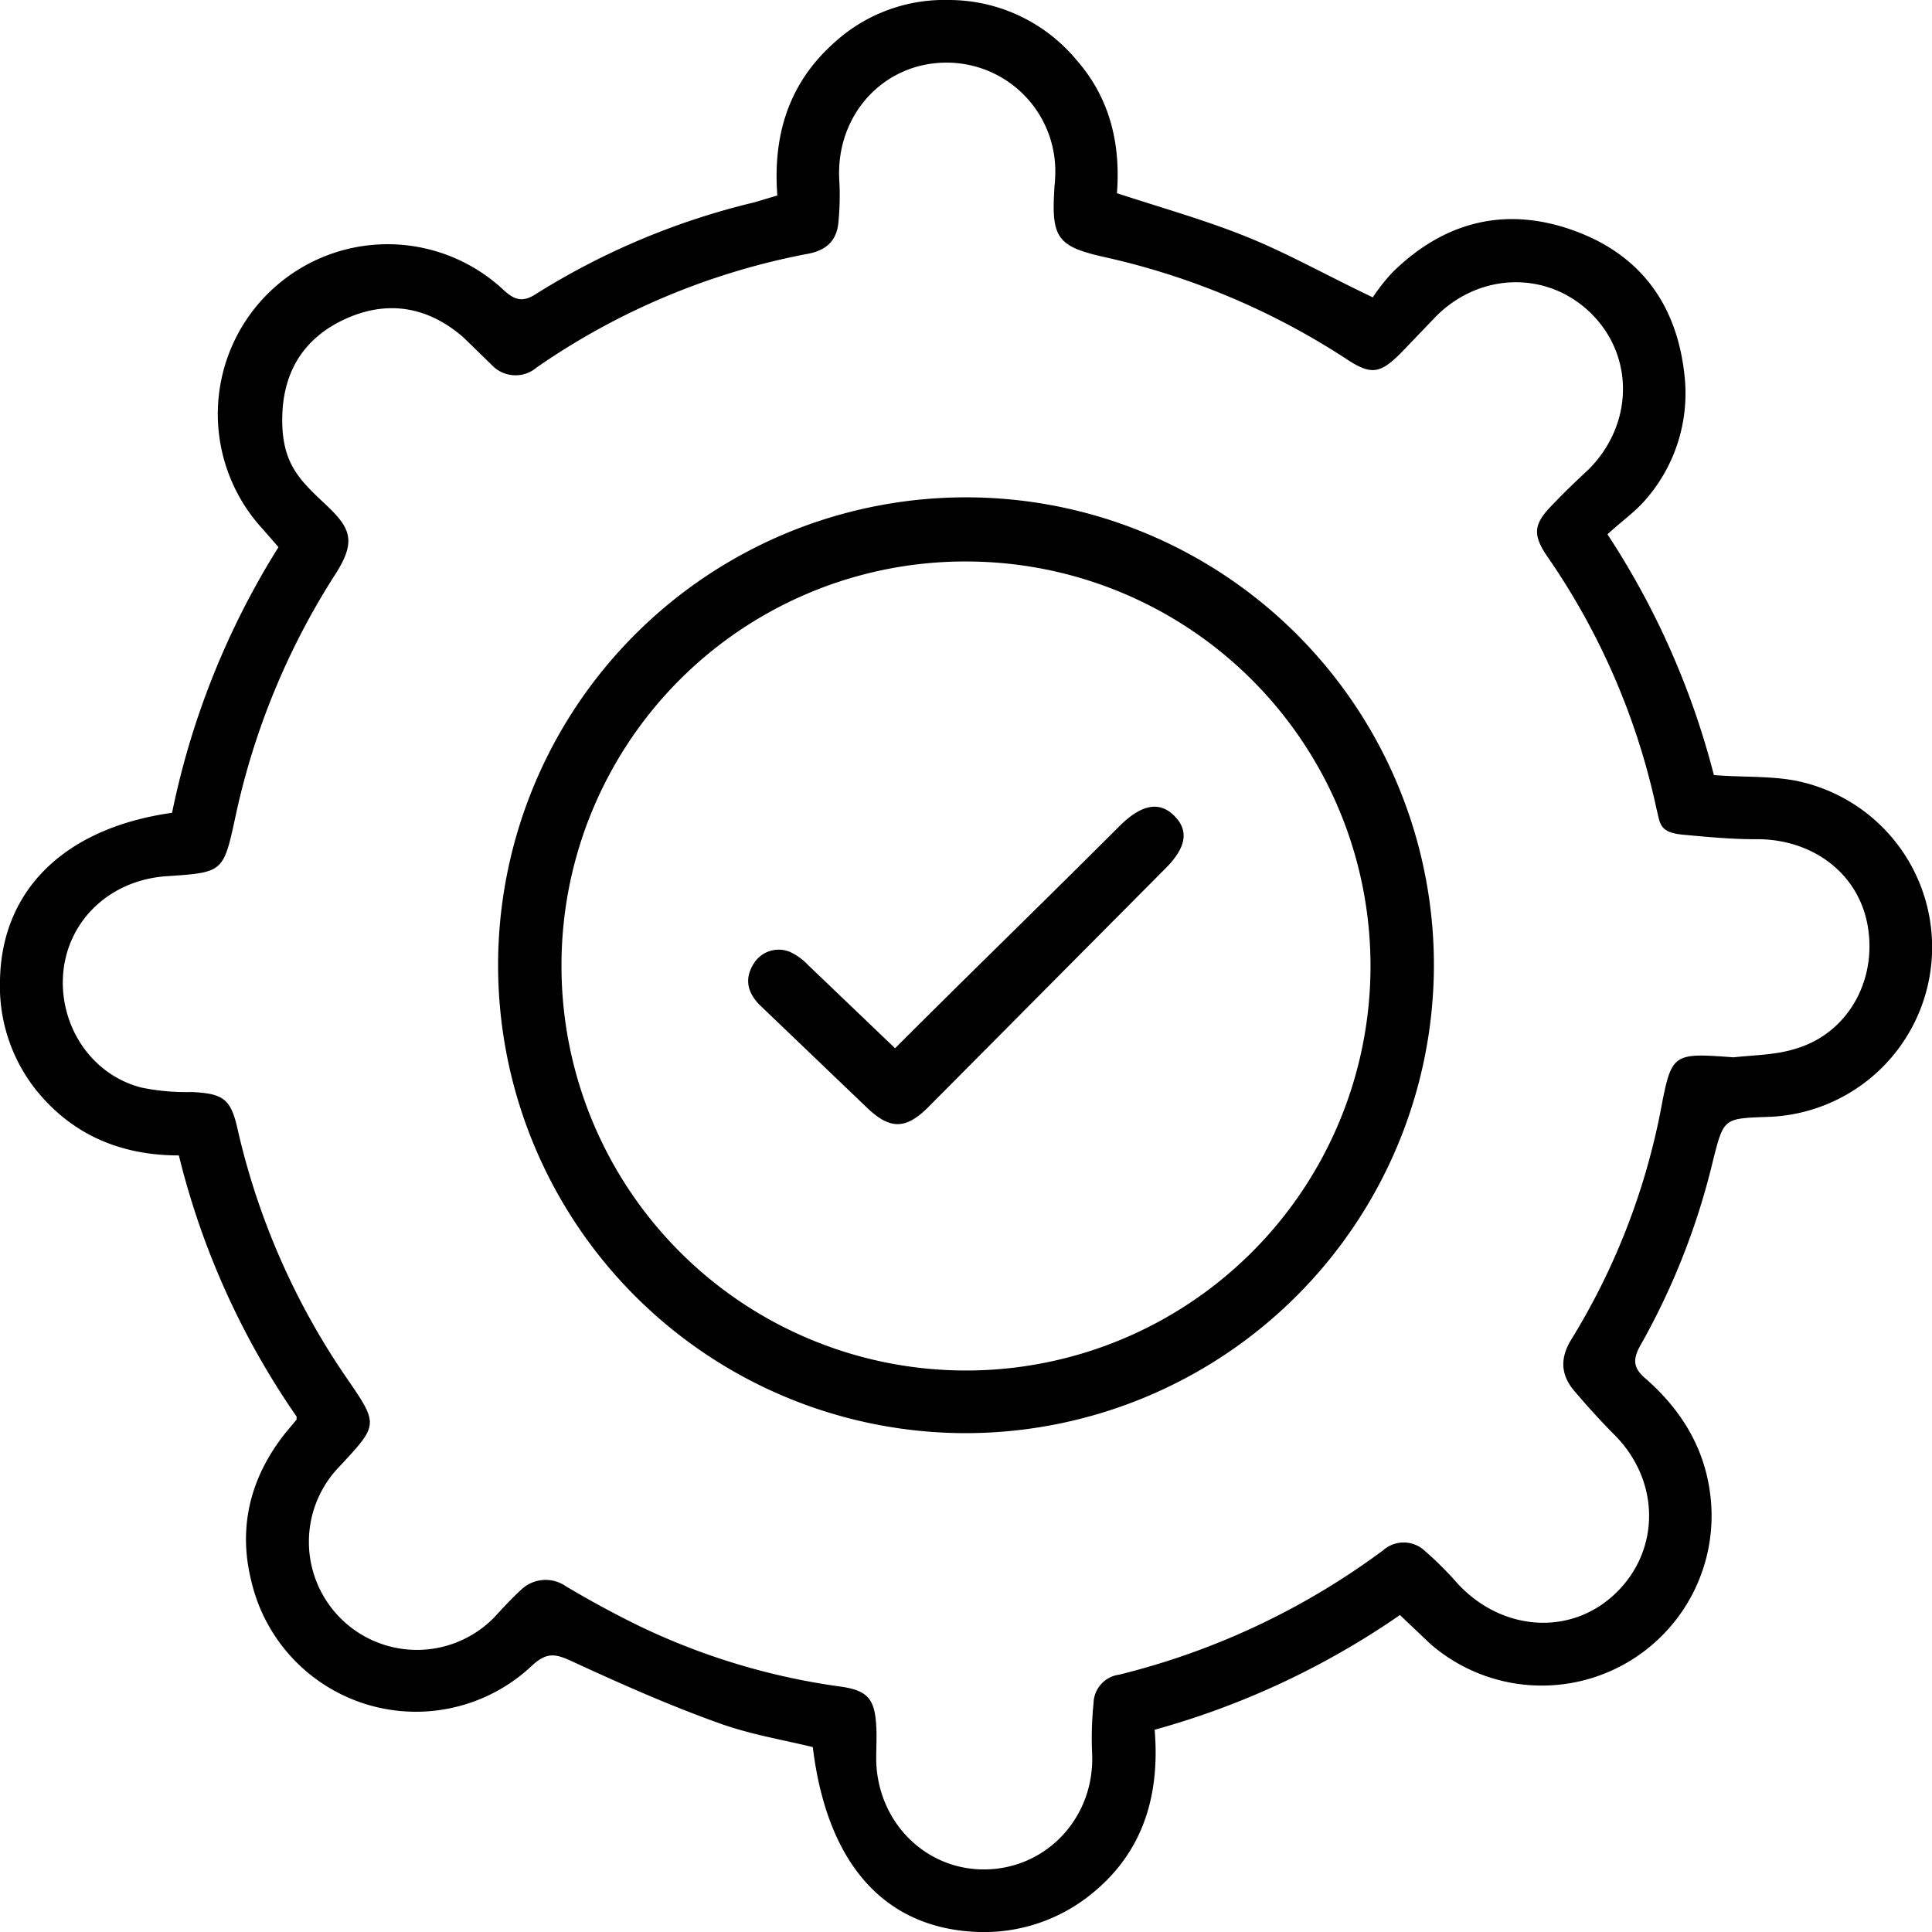
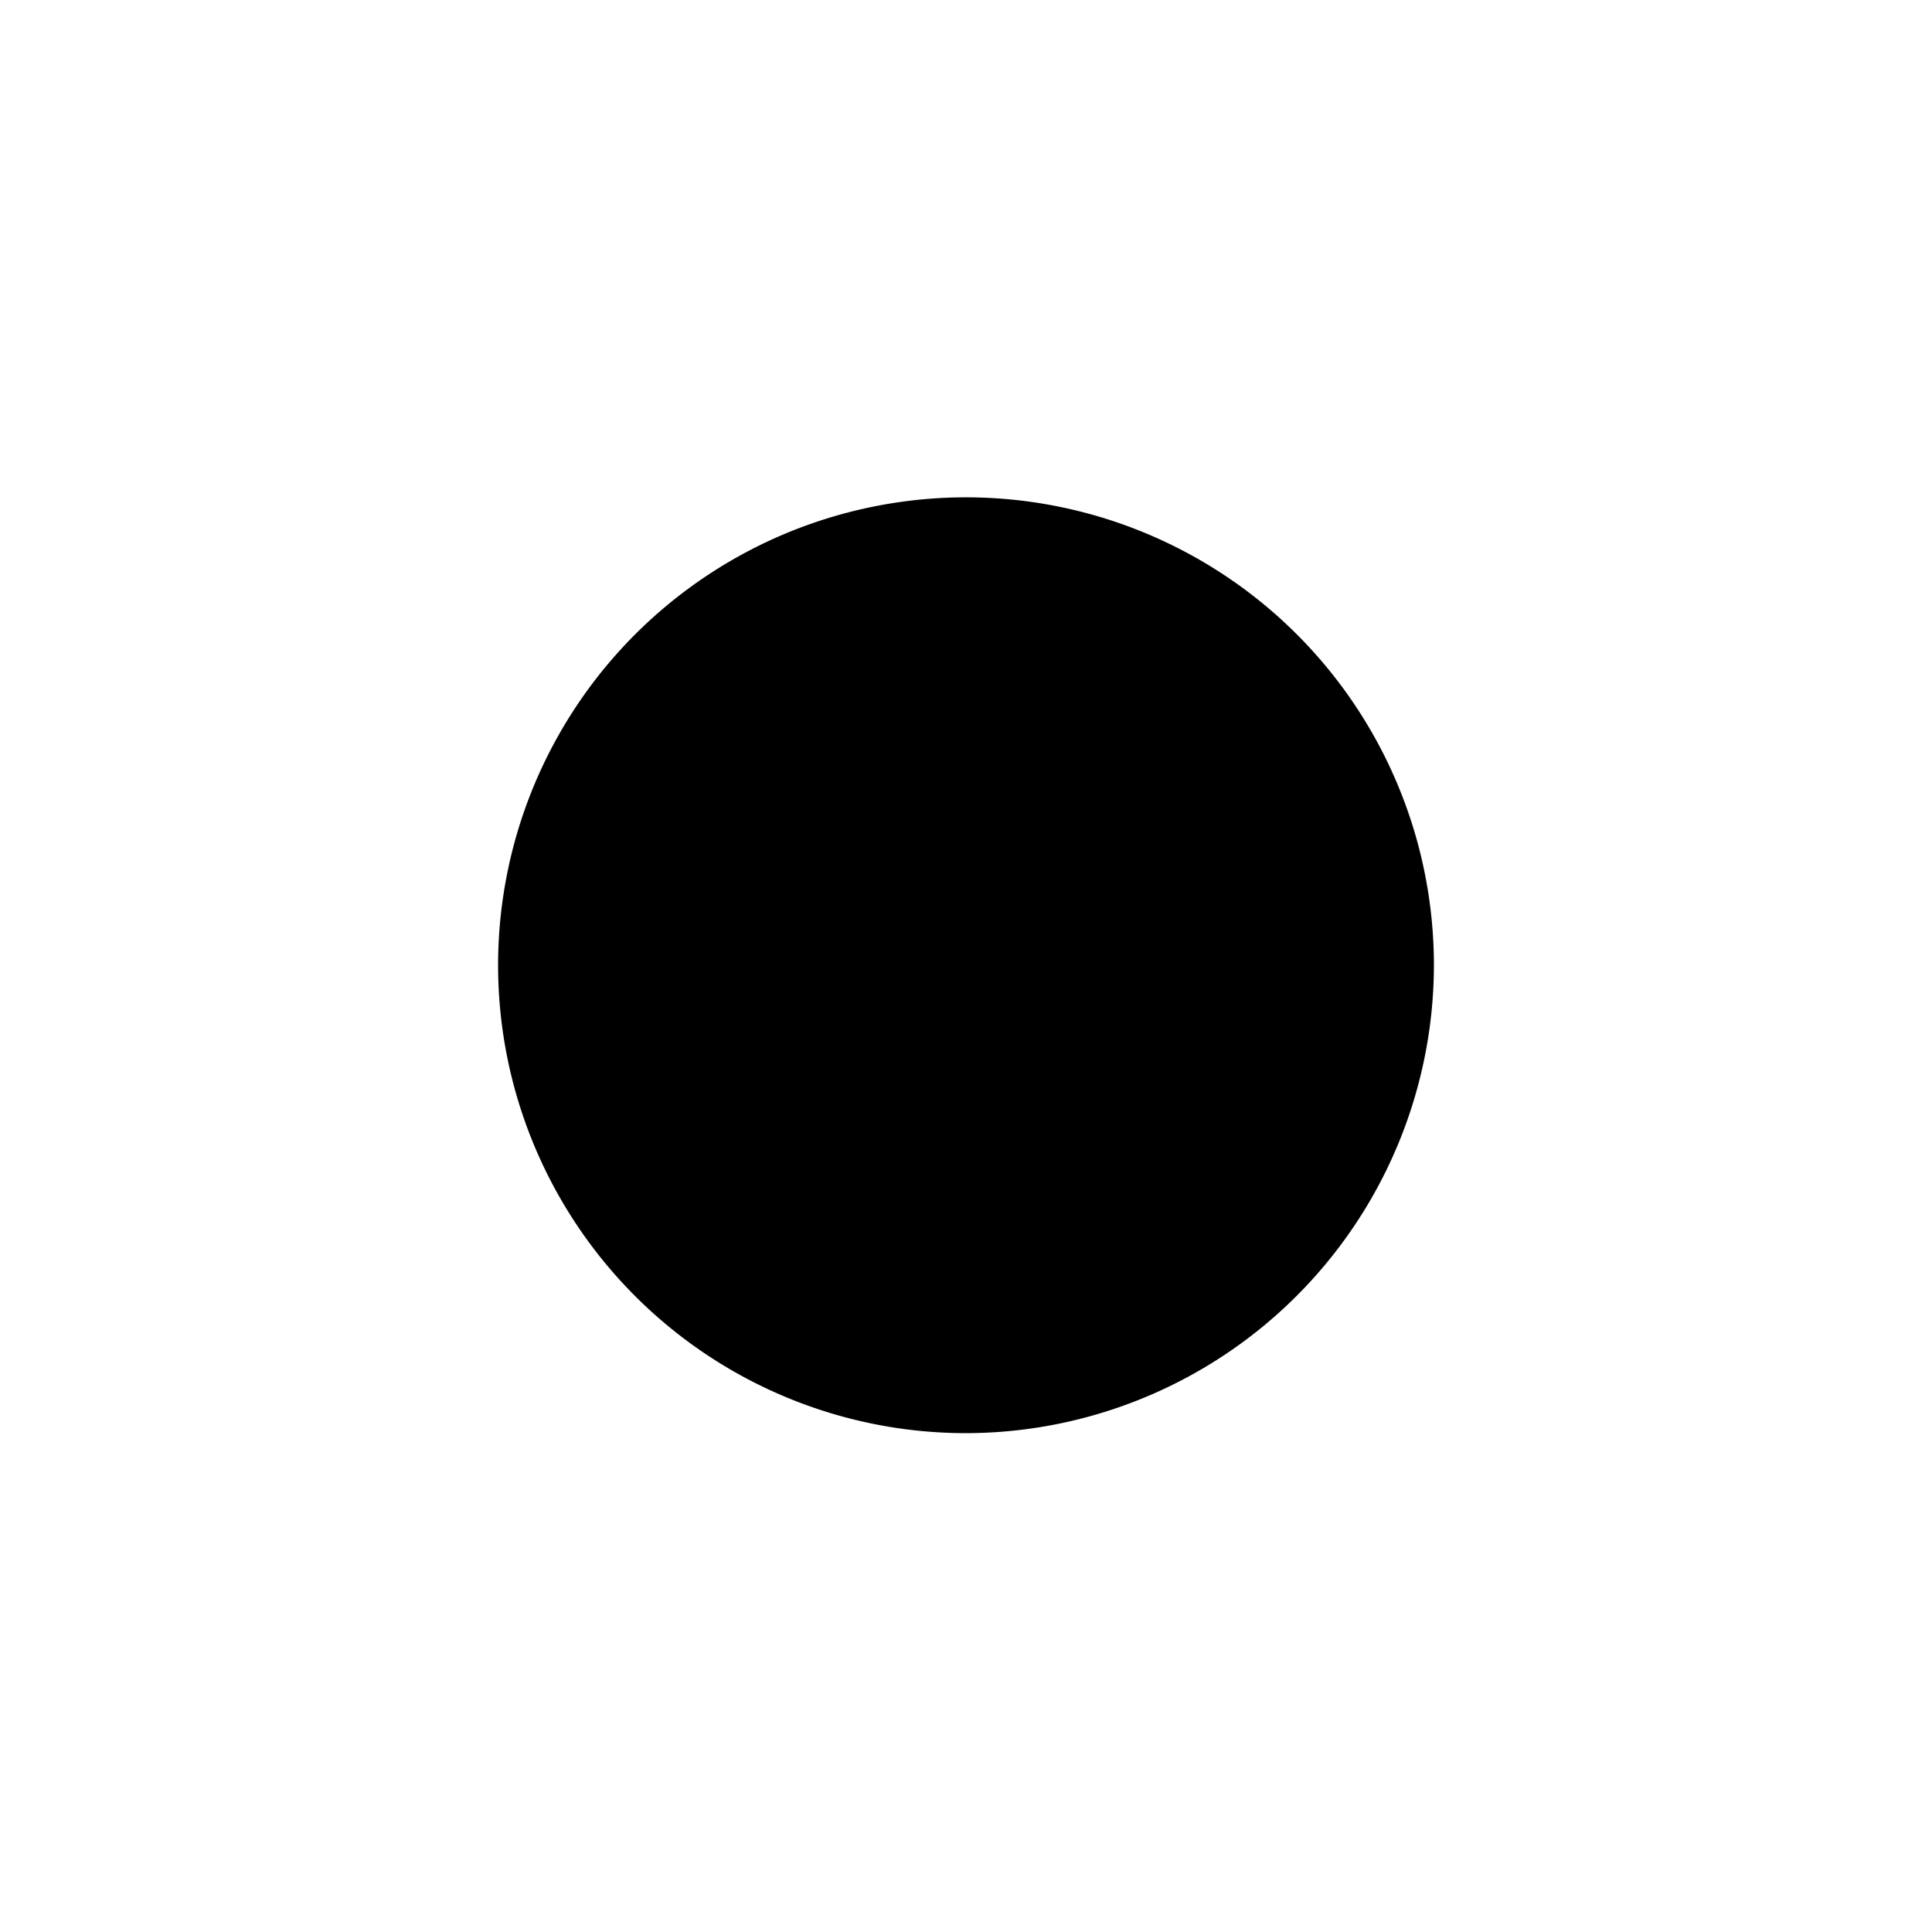
<svg xmlns="http://www.w3.org/2000/svg" id="Layer_1" data-name="Layer 1" viewBox="0 0 256 256">
  <title>Untitled-1</title>
  <g>
-     <path d="M148,25.6c5.8,1.9,11.5,3.5,17,5.7s10.6,5.1,16.9,8.1a25.9,25.9,0,0,1,2.6-3.3c6.8-6.7,14.9-8.8,23.9-5.6s13.8,9.9,14.8,19.2a21.4,21.4,0,0,1-5.5,16.9c-1.4,1.5-3.1,2.7-4.7,4.2a106.3,106.3,0,0,1,14.1,31.9c3.6.3,7.2.1,10.6.7a22.5,22.5,0,0,1-3.6,44.6c-5.7.2-5.7.2-7.1,5.7a93.9,93.9,0,0,1-9.6,24.5c-1.2,2.1-.9,3.2.8,4.6,4.5,4,7.6,8.9,8.4,15.1a22.5,22.5,0,0,1-37.1,19.9l-4-3.8A107.4,107.4,0,0,1,153,229.2c.7,8.5-1.4,16.1-8.3,21.7a22.6,22.6,0,0,1-15,5.1c-12.4-.4-20.1-8.9-22-24.5-4.1-1-8.4-1.7-12.5-3.2C88.5,225.9,82,223,75.5,220c-2-.9-3.1-1-4.9.6a22.4,22.4,0,0,1-37.3-11.1c-1.8-7.2-.1-13.8,4.5-19.6l1.5-1.8v-.4a104.3,104.3,0,0,1-15.6-34.6c-7.5,0-13.9-2.6-18.7-8.4A22.1,22.1,0,0,1,0,129.9c.2-12,8.6-20.2,22.8-22.2A106.2,106.2,0,0,1,36.9,72.5l-2-2.3A22.5,22.5,0,0,1,66.7,38.4c1.5,1.4,2.6,1.7,4.4.5A96.9,96.9,0,0,1,100,26.8l3-.9c-.6-8,1.5-14.9,7.6-20.3A21.6,21.6,0,0,1,125.7,0a22,22,0,0,1,16.9,7.9C147.1,13,148.5,19.1,148,25.6Zm81.7,114.5c2.7-.3,5.5-.3,8.1-1.1,7-2,10.9-9,9.7-16.2s-7.5-11.7-14.9-11.6c-3.2,0-6.4-.3-9.6-.6s-3-1.5-3.5-3.4A92.8,92.8,0,0,0,205,73.7c-1.9-2.8-1.8-4.2.5-6.6s3.3-3.3,5-4.9c5.9-5.9,6.1-14.9.4-20.6s-14.7-5.6-20.6.3l-4.7,4.9c-2.8,2.8-4,2.9-7.3.7a97,97,0,0,0-31.8-13.4c-6.3-1.4-7.2-2.5-6.8-8.9,0-.5.1-1,.1-1.5A14.4,14.4,0,0,0,125.6,8.3c-8.4-.1-14.8,6.8-14.4,15.4a36,36,0,0,1-.1,5.7c-.2,2.4-1.5,3.7-3.9,4.2A93.6,93.6,0,0,0,71.1,48.7a4.3,4.3,0,0,1-5.9-.3l-3.8-3.7c-4.6-4-9.9-5-15.5-2.5s-8.4,7-8.5,13.1,2.3,8.3,5.7,11.5,4.2,4.9,1.2,9.5a96.9,96.9,0,0,0-13.1,31.9c-1.6,7.4-1.6,7.4-9.1,7.9s-13,5.8-13.7,12.6,3.4,13.6,10.3,15.4a29.3,29.3,0,0,0,6.7.6c4.2.2,5.2.9,6.1,5a95.7,95.7,0,0,0,14.3,32.7c4.4,6.4,4.4,6.3-.8,11.9a14.3,14.3,0,0,0,20.5,20c1.1-1.2,2.3-2.5,3.5-3.6a4.7,4.7,0,0,1,6-.5c3.2,1.9,6.5,3.7,9.8,5.3a89.5,89.5,0,0,0,26.7,8c3.4.5,4.4,1.6,4.6,5.1.1,1.5,0,3,0,4.5.1,8.4,6.7,14.9,14.8,14.6s14.3-7.2,13.8-15.6a45.6,45.6,0,0,1,.2-6.4,3.9,3.9,0,0,1,3.4-3.8,97.9,97.9,0,0,0,35-16.5,4.1,4.1,0,0,1,5.5.1,45.7,45.7,0,0,1,4.4,4.4c5.9,6.3,15,6.9,20.9,1.2s5.9-14.8-.1-20.9c-1.9-1.9-3.7-3.9-5.4-5.9s-2-4.2-.4-6.8A90.9,90.9,0,0,0,220,147.4C221.5,139.5,221.5,139.5,229.7,140.1Z" />
-     <path d="M128,189.9a62,62,0,1,1,62-61.8A62.1,62.1,0,0,1,128,189.9Zm-53.6-62a53.6,53.6,0,1,0,53.8-53.5A53.5,53.5,0,0,0,74.4,127.9Z" />
-     <path d="M118.6,138.9c10-10,19.9-19.6,29.7-29.4,2.9-2.9,5.3-3.4,7.3-1.4s1.6,4.3-1.4,7.2L123,146.7c-3,3-5.1,3-8.2,0l-14.1-13.5c-1.6-1.6-2.1-3.4-.9-5.4a3.9,3.9,0,0,1,4.8-1.7,7.6,7.6,0,0,1,2.4,1.7Z" />
+     <path d="M128,189.9a62,62,0,1,1,62-61.8A62.1,62.1,0,0,1,128,189.9Zm-53.6-62A53.5,53.5,0,0,0,74.4,127.9Z" />
  </g>
</svg>